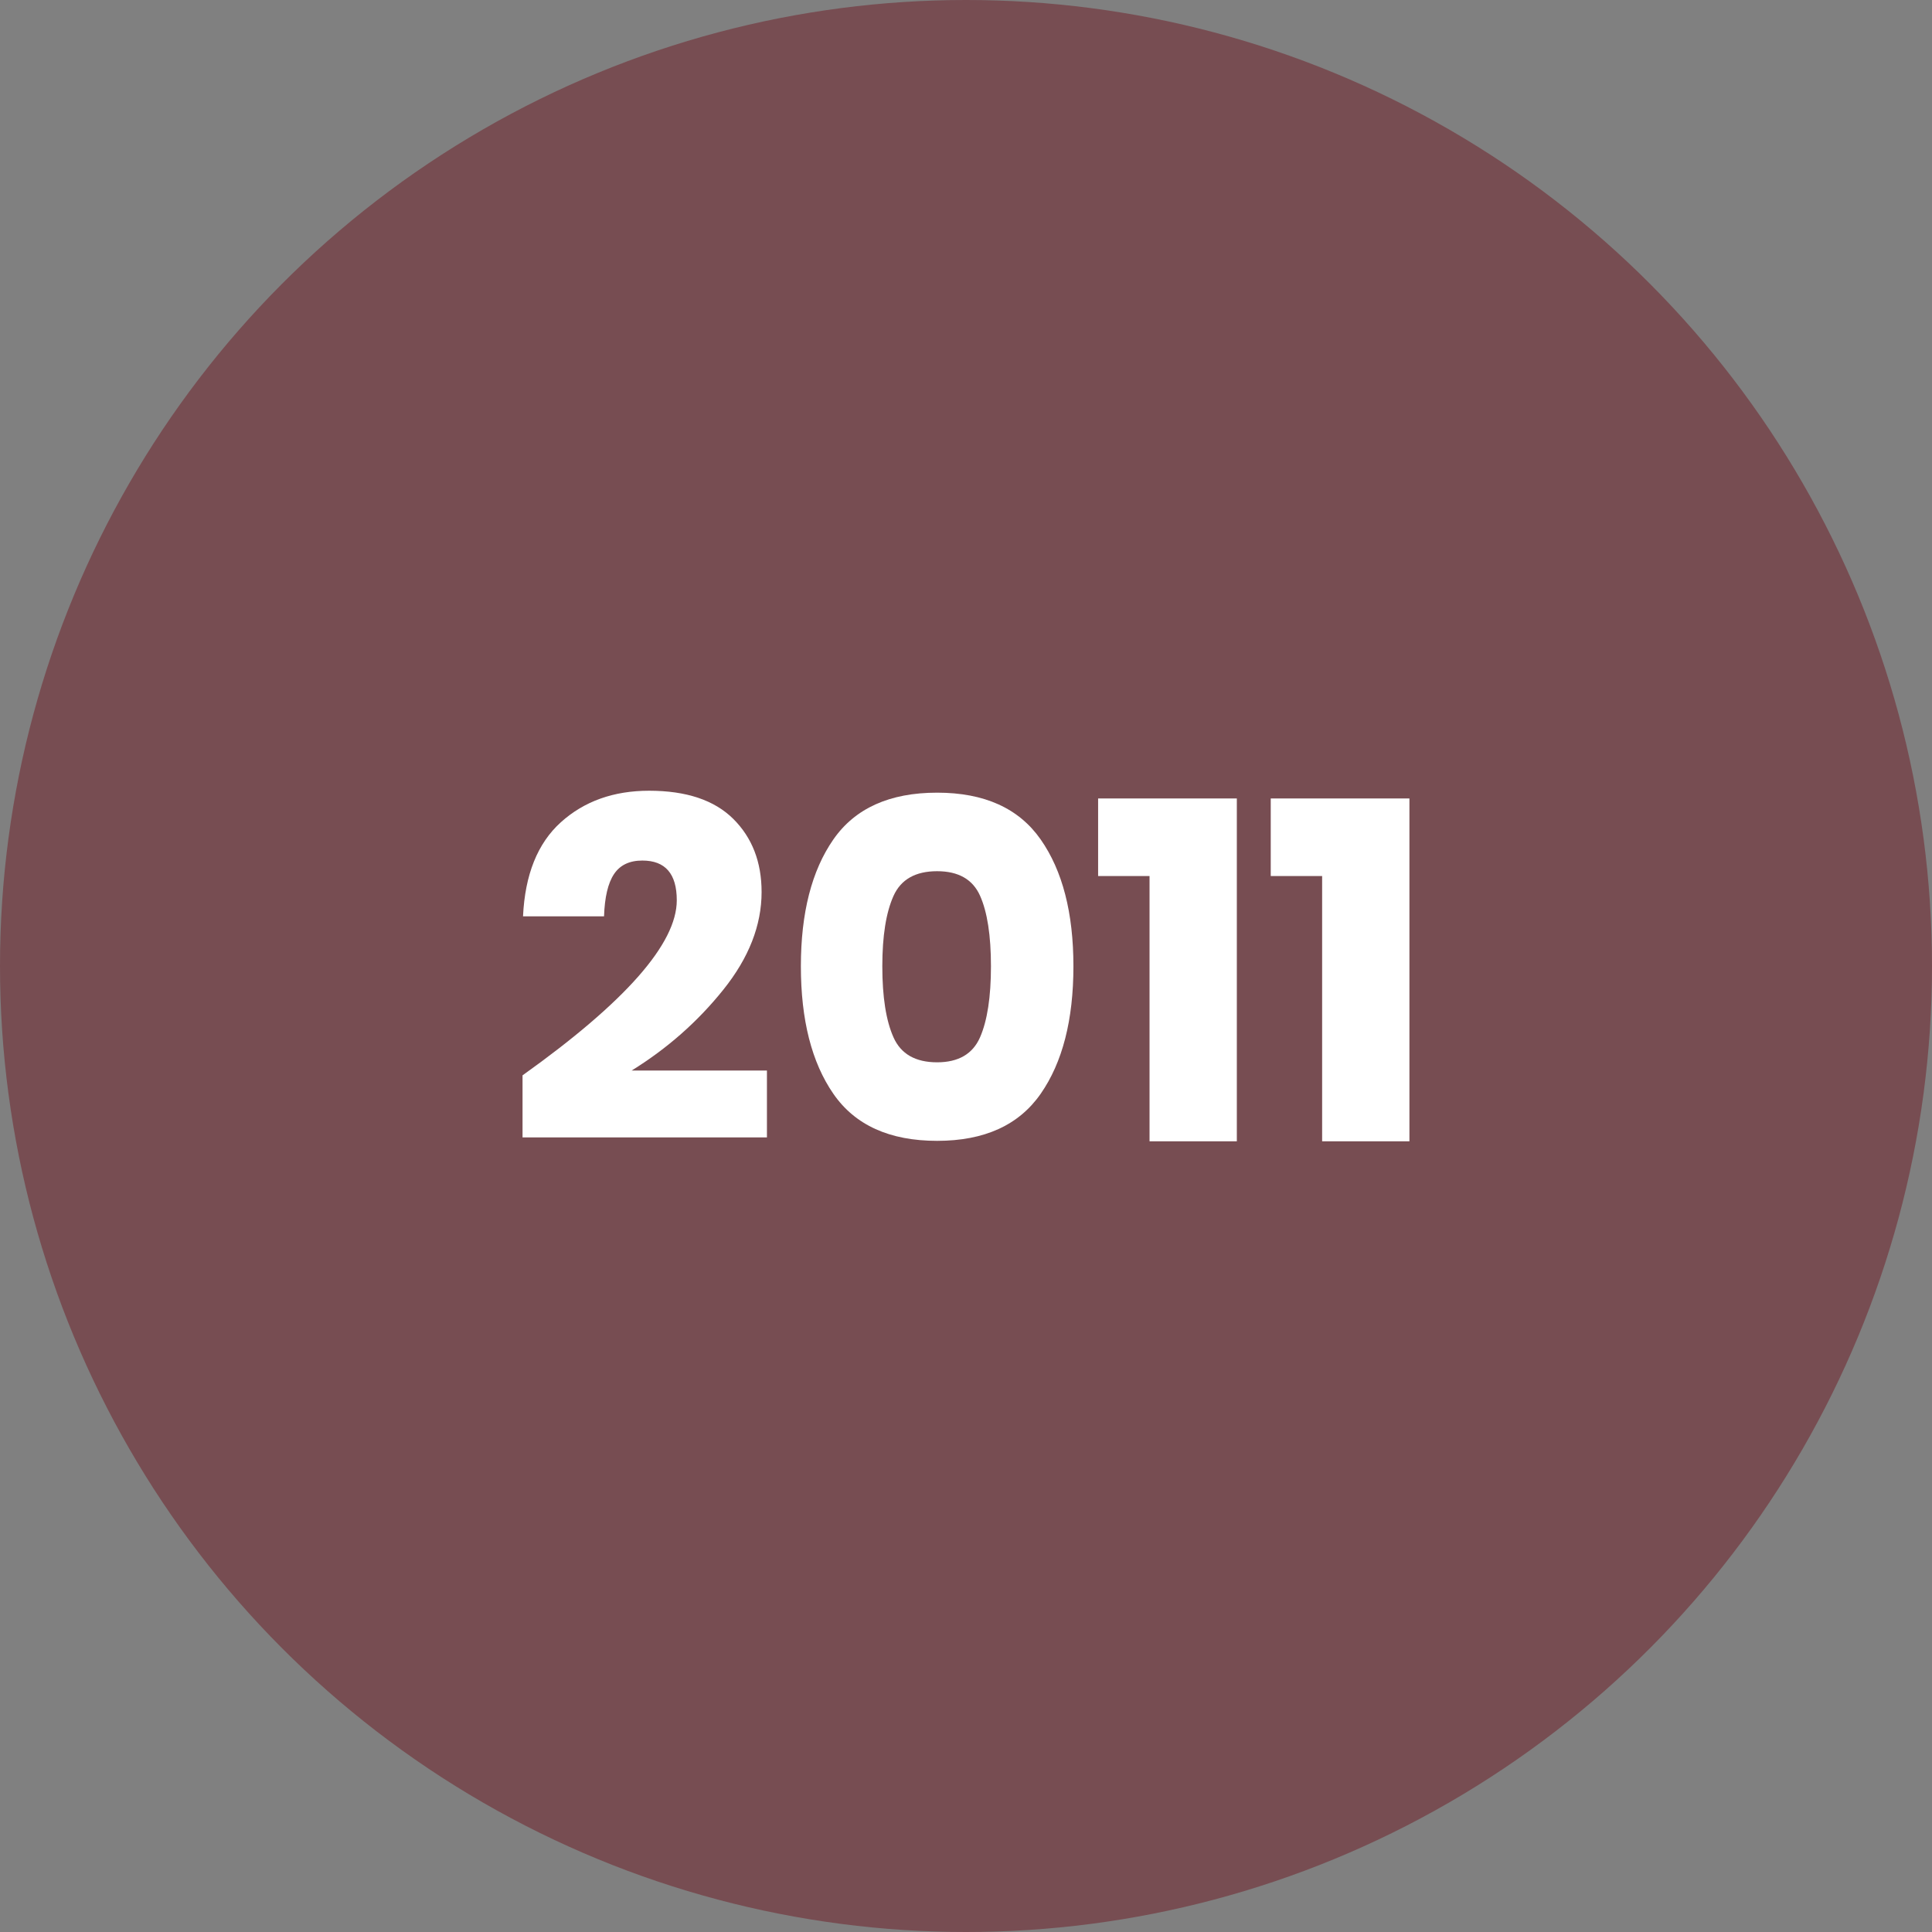
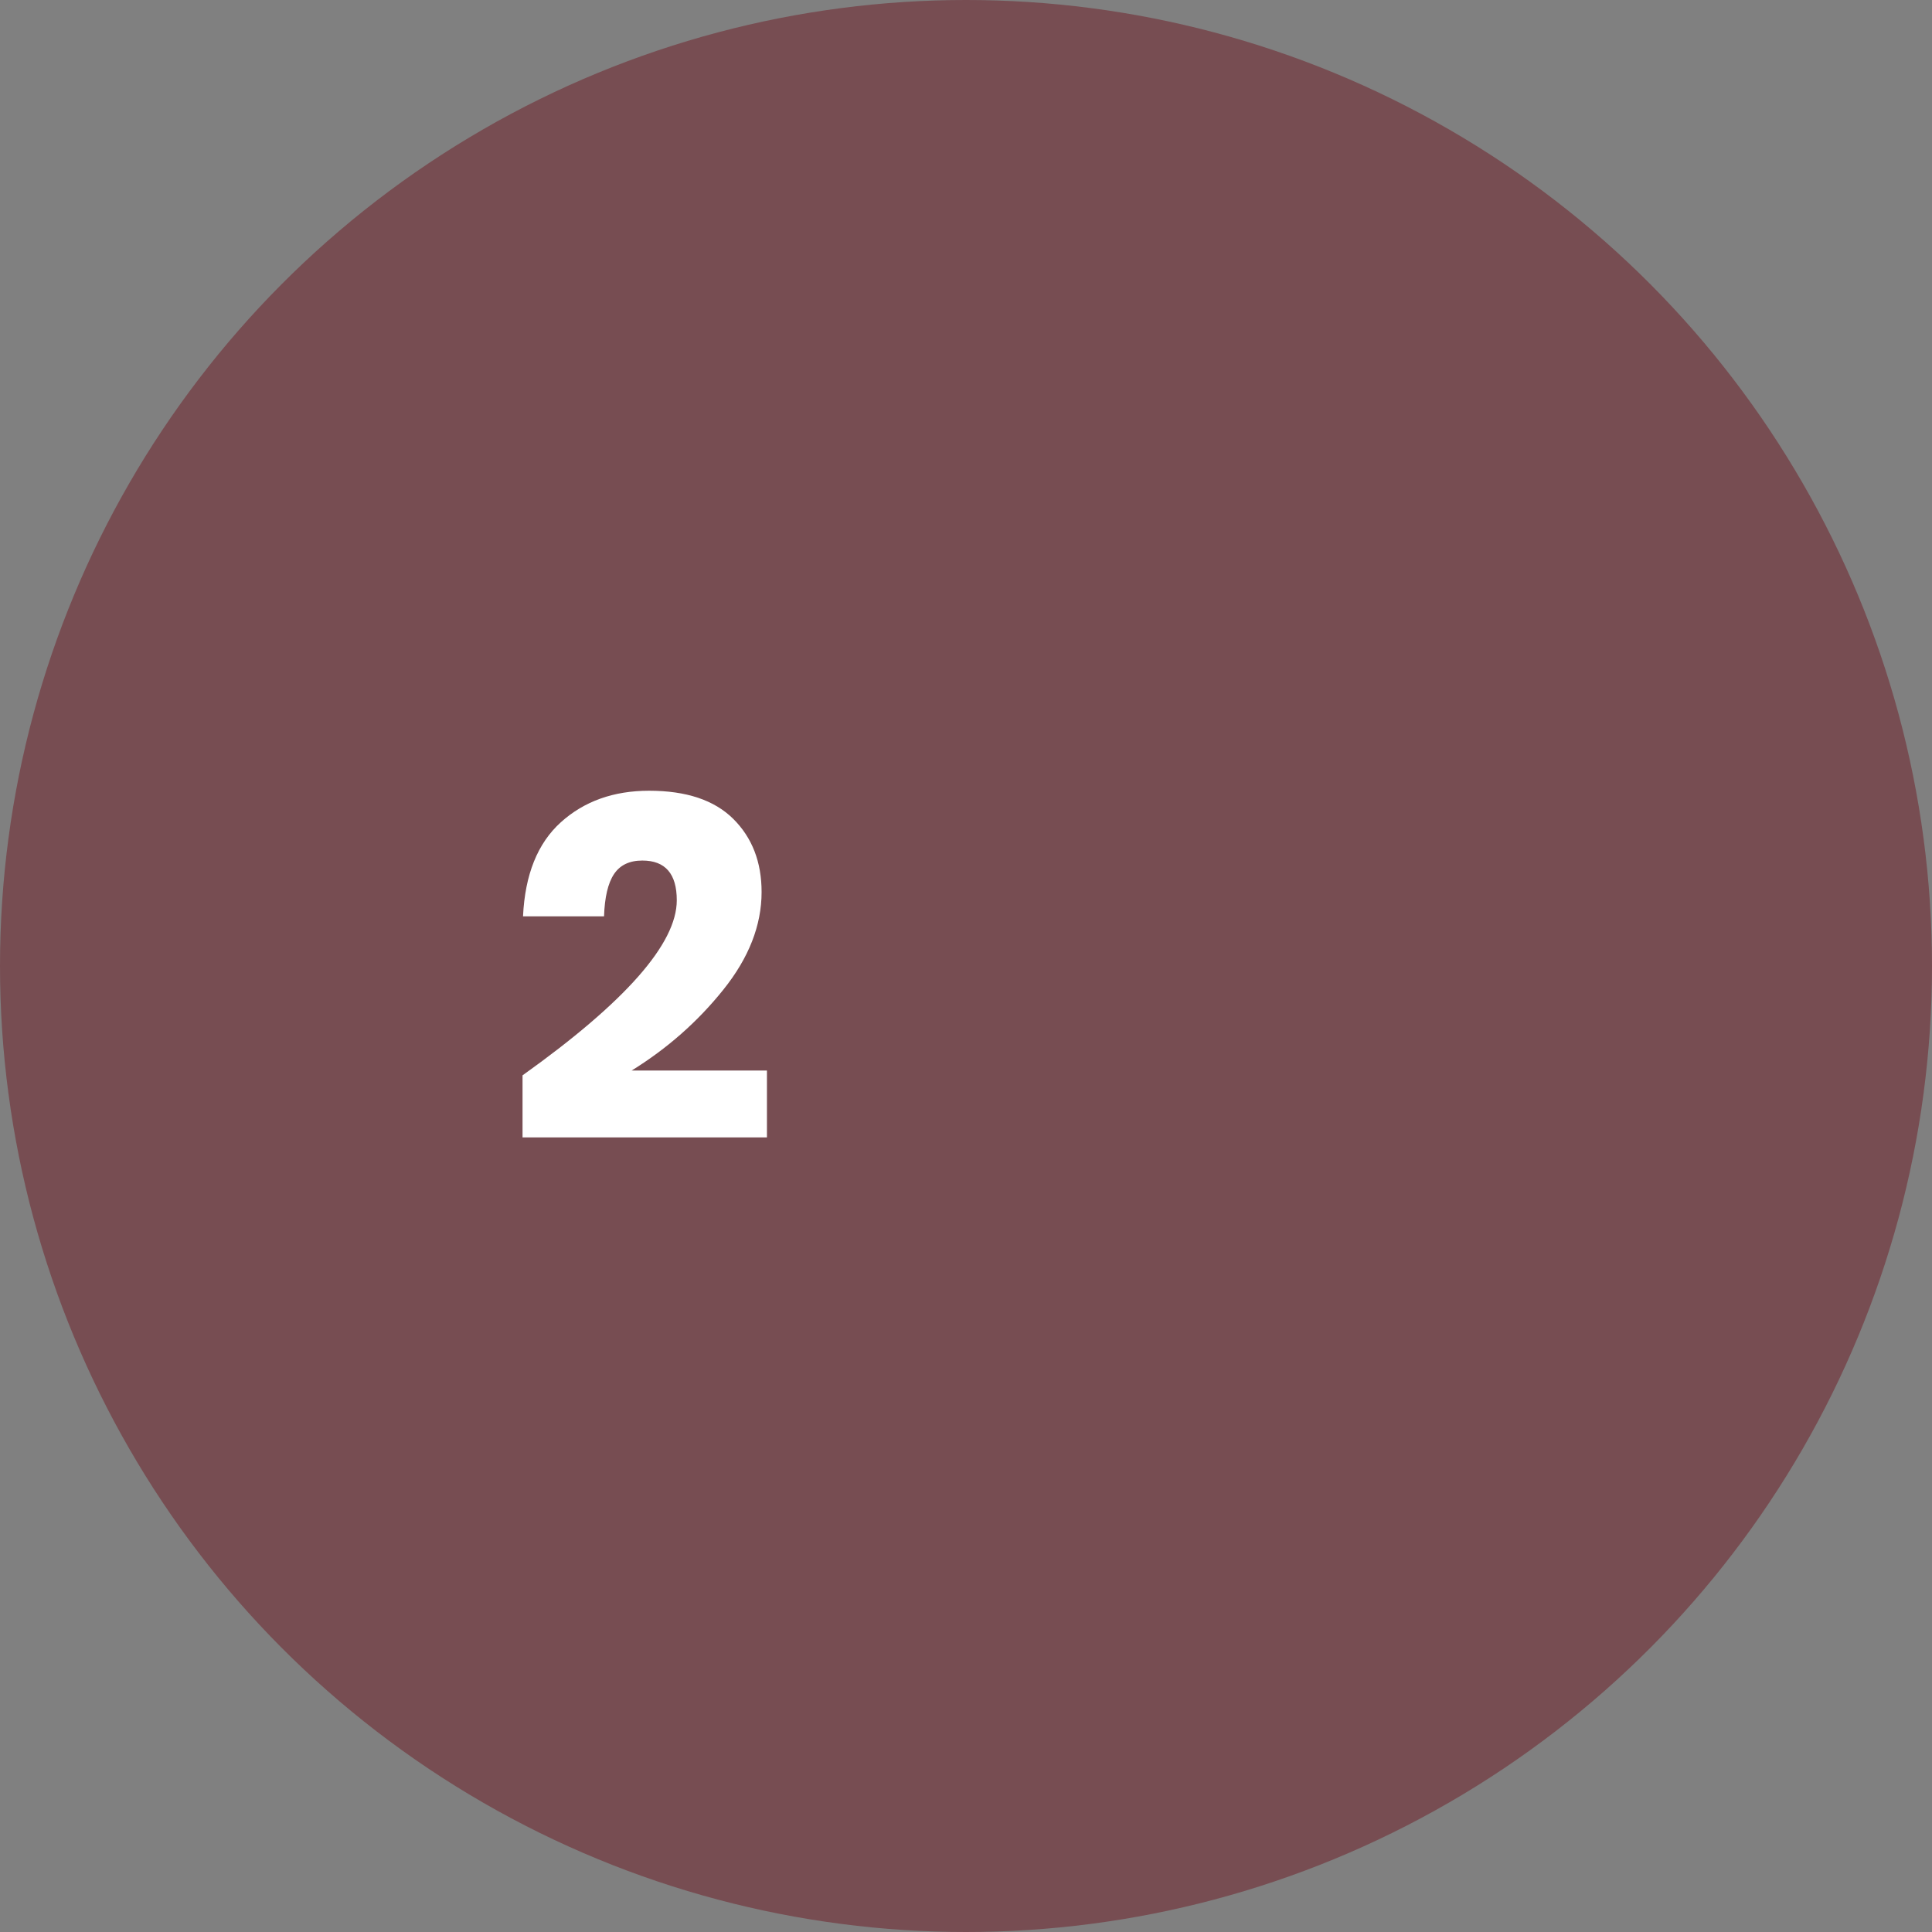
<svg xmlns="http://www.w3.org/2000/svg" version="1.1" id="Layer_1" x="0px" y="0px" width="60px" height="60px" viewBox="0 0 60 60" enable-background="new 0 0 60 60" xml:space="preserve">
  <rect x="0" y="0" width="60" height="60" fill="#808080" stroke="none" />
  <g>
    <circle fill="#774D52" cx="30" cy="30" r="30" />
    <g>
      <path fill="#FFFFFF" d="M21.018,27.959c0-0.822-0.356-1.234-1.069-1.234c-0.401,0-0.695,0.141-0.881,0.422    c-0.187,0.281-0.289,0.718-0.309,1.31h-2.516c0.061-1.295,0.452-2.269,1.175-2.921s1.637-0.979,2.741-0.979    c1.154,0,2.025,0.291,2.612,0.873s0.881,1.34,0.881,2.273c0,1.034-0.396,2.046-1.189,3.034c-0.793,0.99-1.742,1.826-2.846,2.509    h4.201v2.078h-7.59v-1.928C19.421,31.117,21.018,29.305,21.018,27.959z" />
-       <path fill="#FFFFFF" d="M24.872,30.008c0-1.657,0.336-2.97,1.009-3.938s1.747-1.453,3.223-1.453c1.466,0,2.537,0.484,3.215,1.453    s1.017,2.281,1.017,3.938c0,1.667-0.339,2.987-1.017,3.961s-1.749,1.461-3.215,1.461c-1.476,0-2.55-0.487-3.223-1.461    S24.872,31.675,24.872,30.008z M30.775,30.008c0-0.954-0.113-1.685-0.339-2.191c-0.227-0.507-0.671-0.761-1.333-0.761    c-0.673,0-1.125,0.256-1.355,0.769c-0.23,0.512-0.347,1.239-0.347,2.184c0,0.953,0.116,1.689,0.347,2.206    c0.23,0.518,0.683,0.776,1.355,0.776c0.662,0,1.106-0.259,1.333-0.776C30.662,31.697,30.775,30.961,30.775,30.008z" />
-       <path fill="#FFFFFF" d="M34.103,27.206v-2.409h4.308v10.647h-2.711v-8.238H34.103z" />
-       <path fill="#FFFFFF" d="M39.464,27.206v-2.409h4.307v10.647H41.06v-8.238H39.464z" />
    </g>
  </g>
</svg>